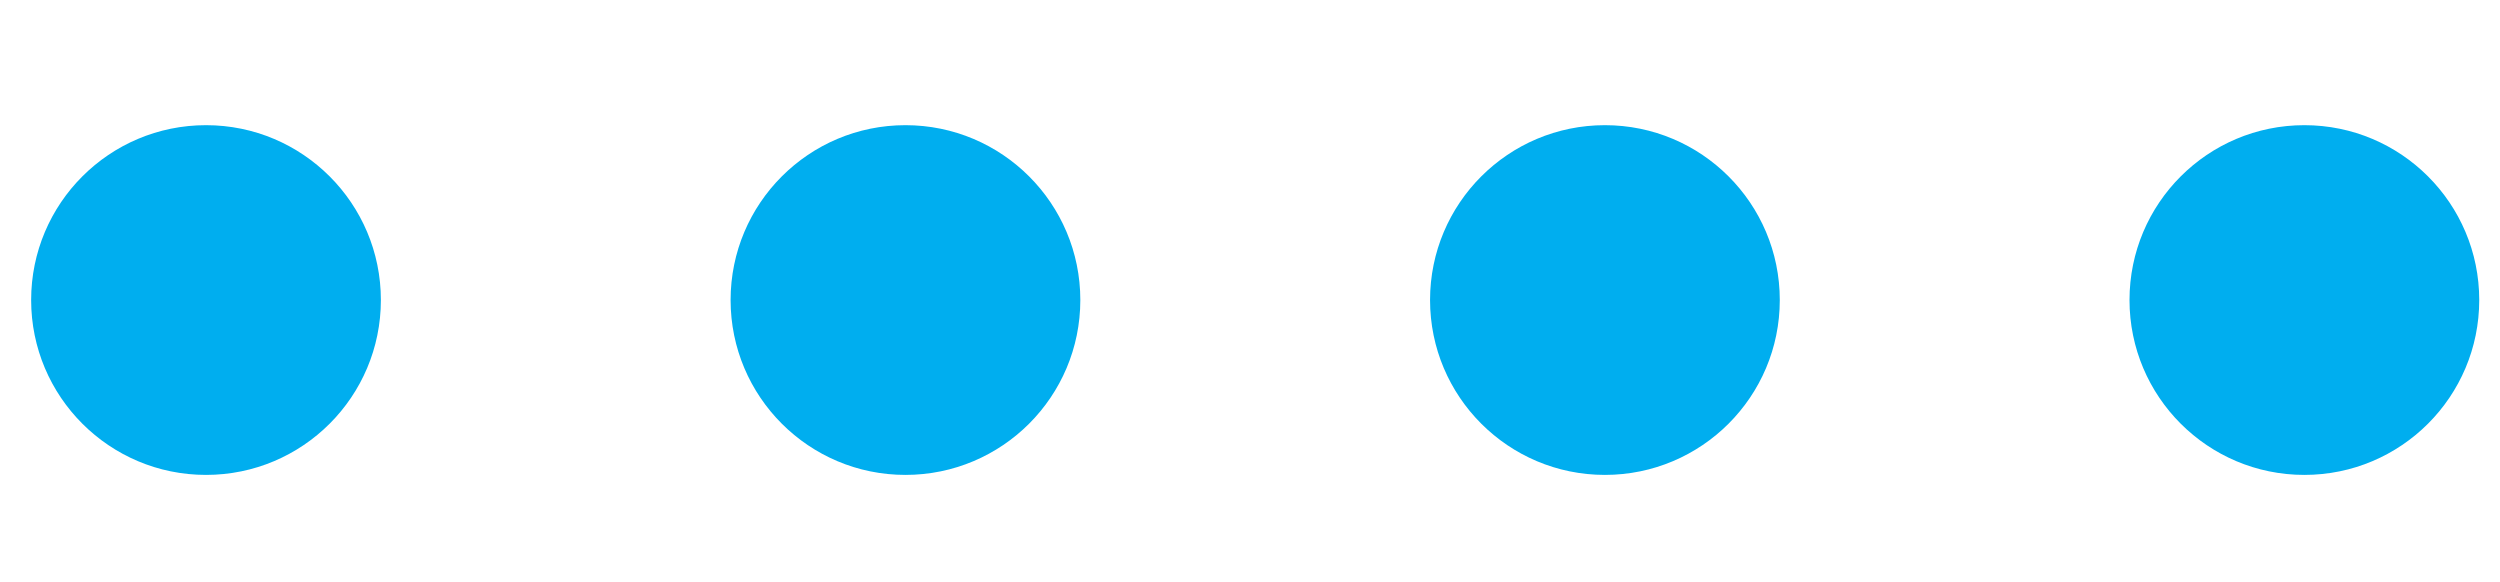
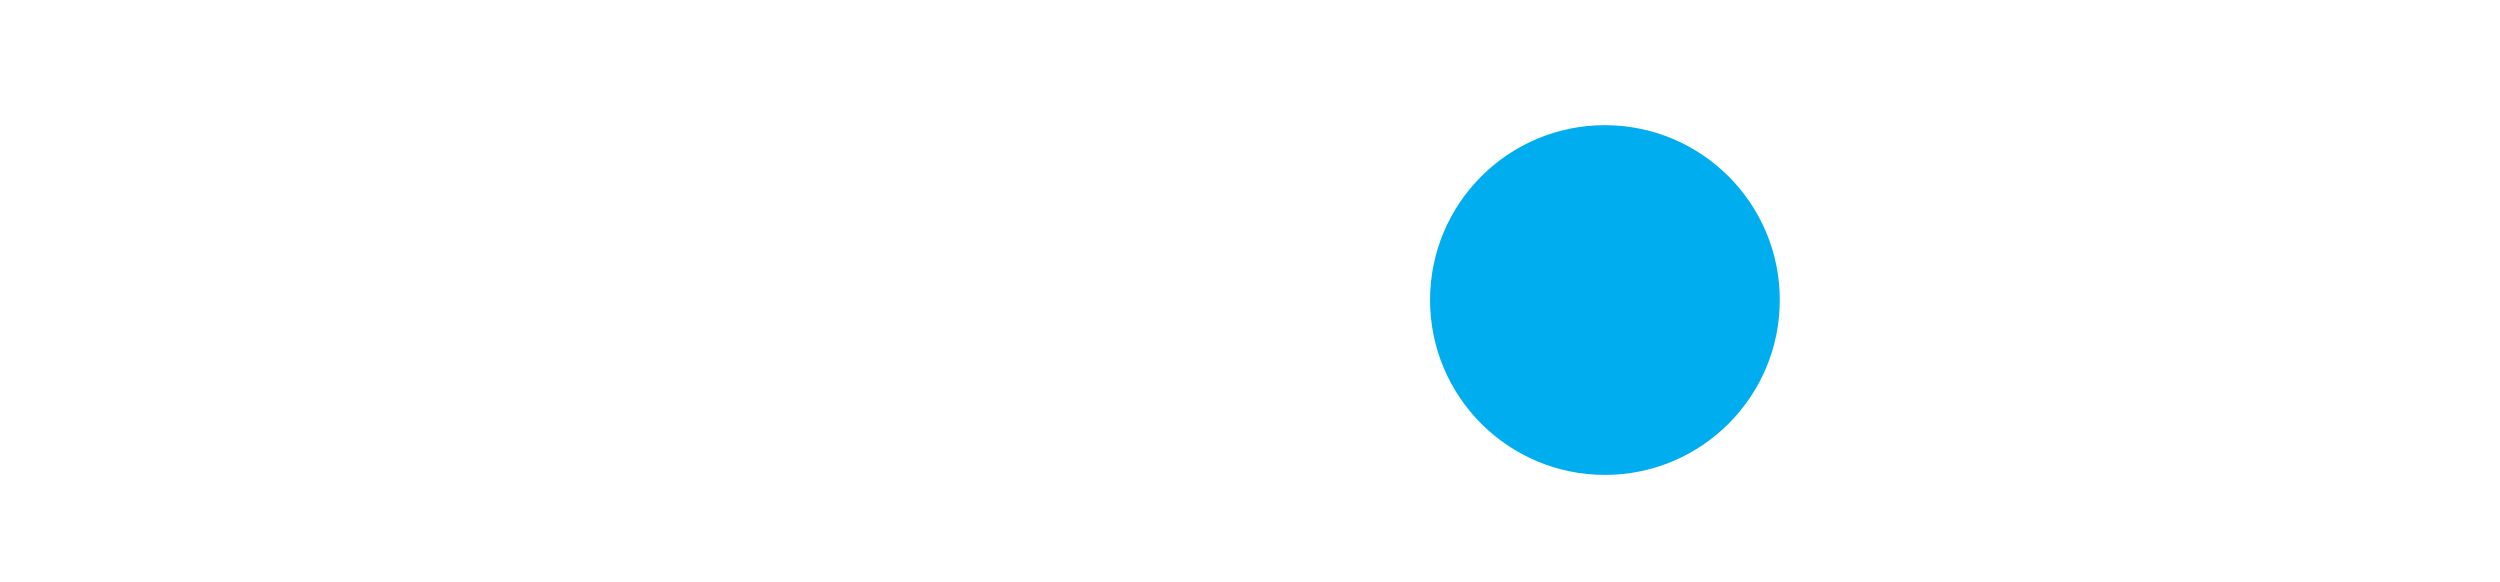
<svg xmlns="http://www.w3.org/2000/svg" version="1.1" id="Layer_1" x="0px" y="0px" width="240.8px" height="56.1px" viewBox="0 0 240.8 56.1" enable-background="new 0 0 240.8 56.1" xml:space="preserve">
  <g id="Layer_2_1_">
-     <circle fill="#00AEEF" cx="19.843" cy="28.9" r="16.843" />
-     <circle fill="#00AEEF" cx="87.214" cy="28.9" r="16.843" />
    <circle fill="#00AEEF" cx="154.586" cy="28.9" r="16.843" />
-     <circle fill="#00AEEF" cx="221.957" cy="28.9" r="16.843" />
  </g>
</svg>